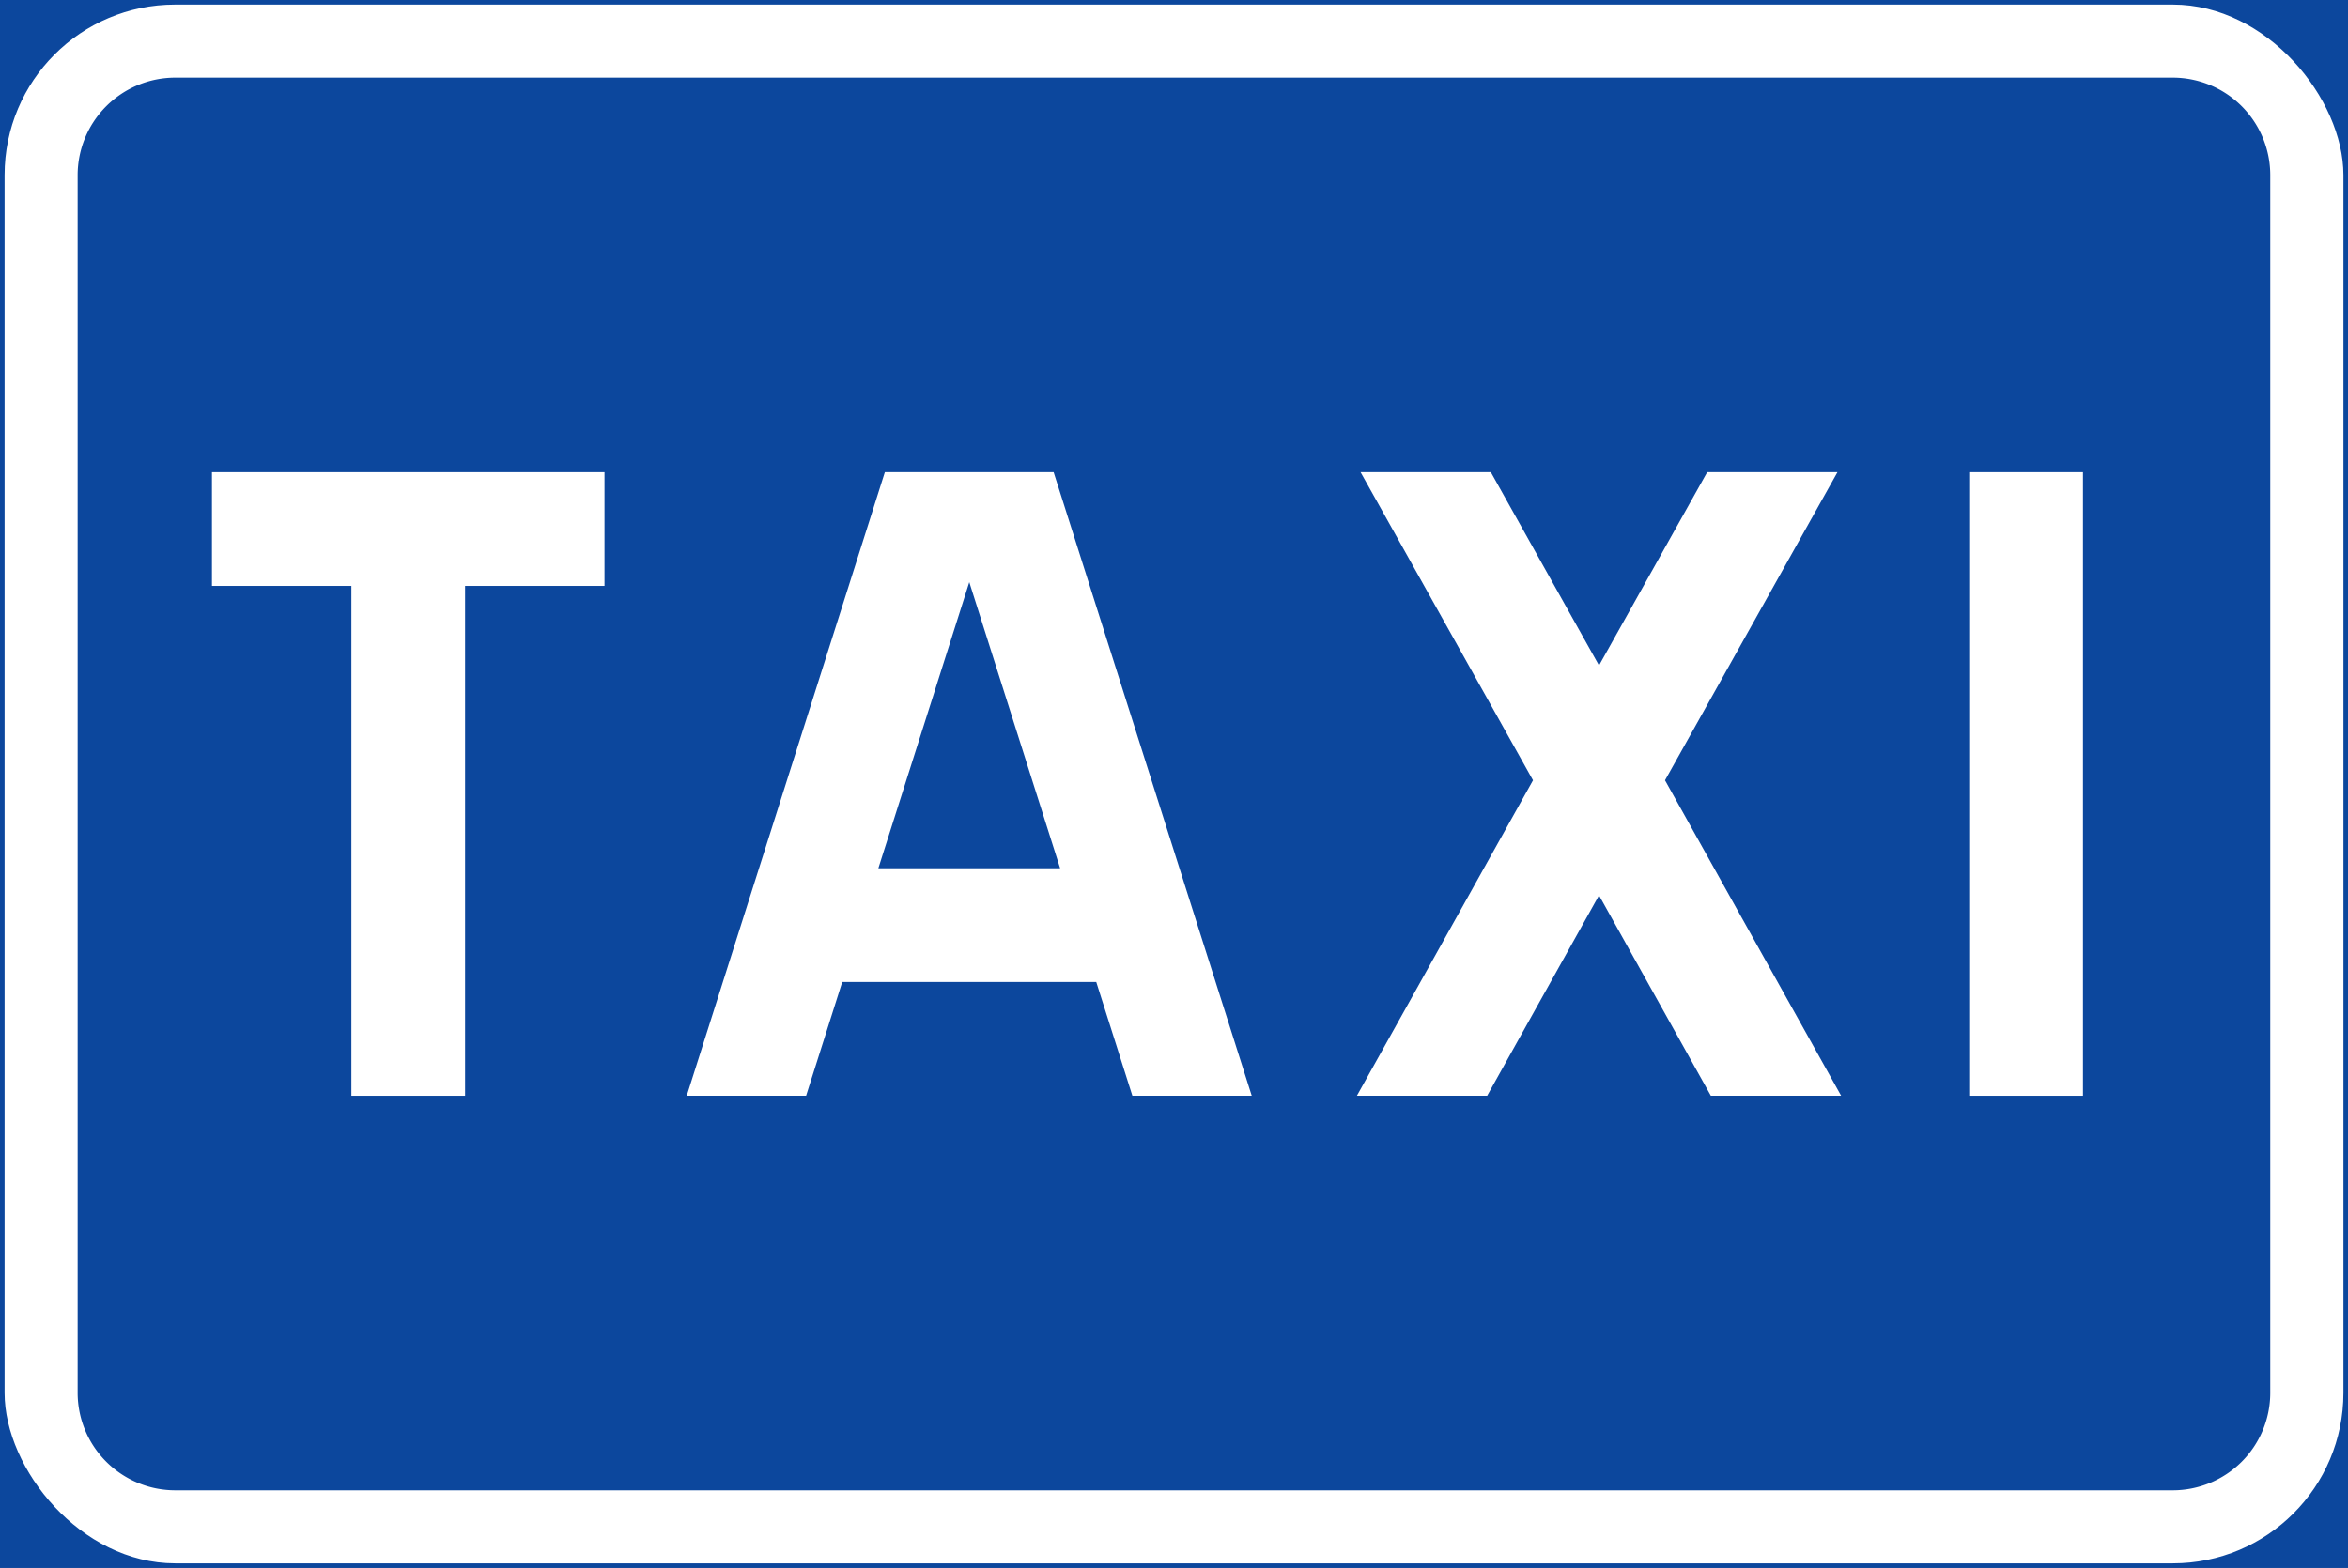
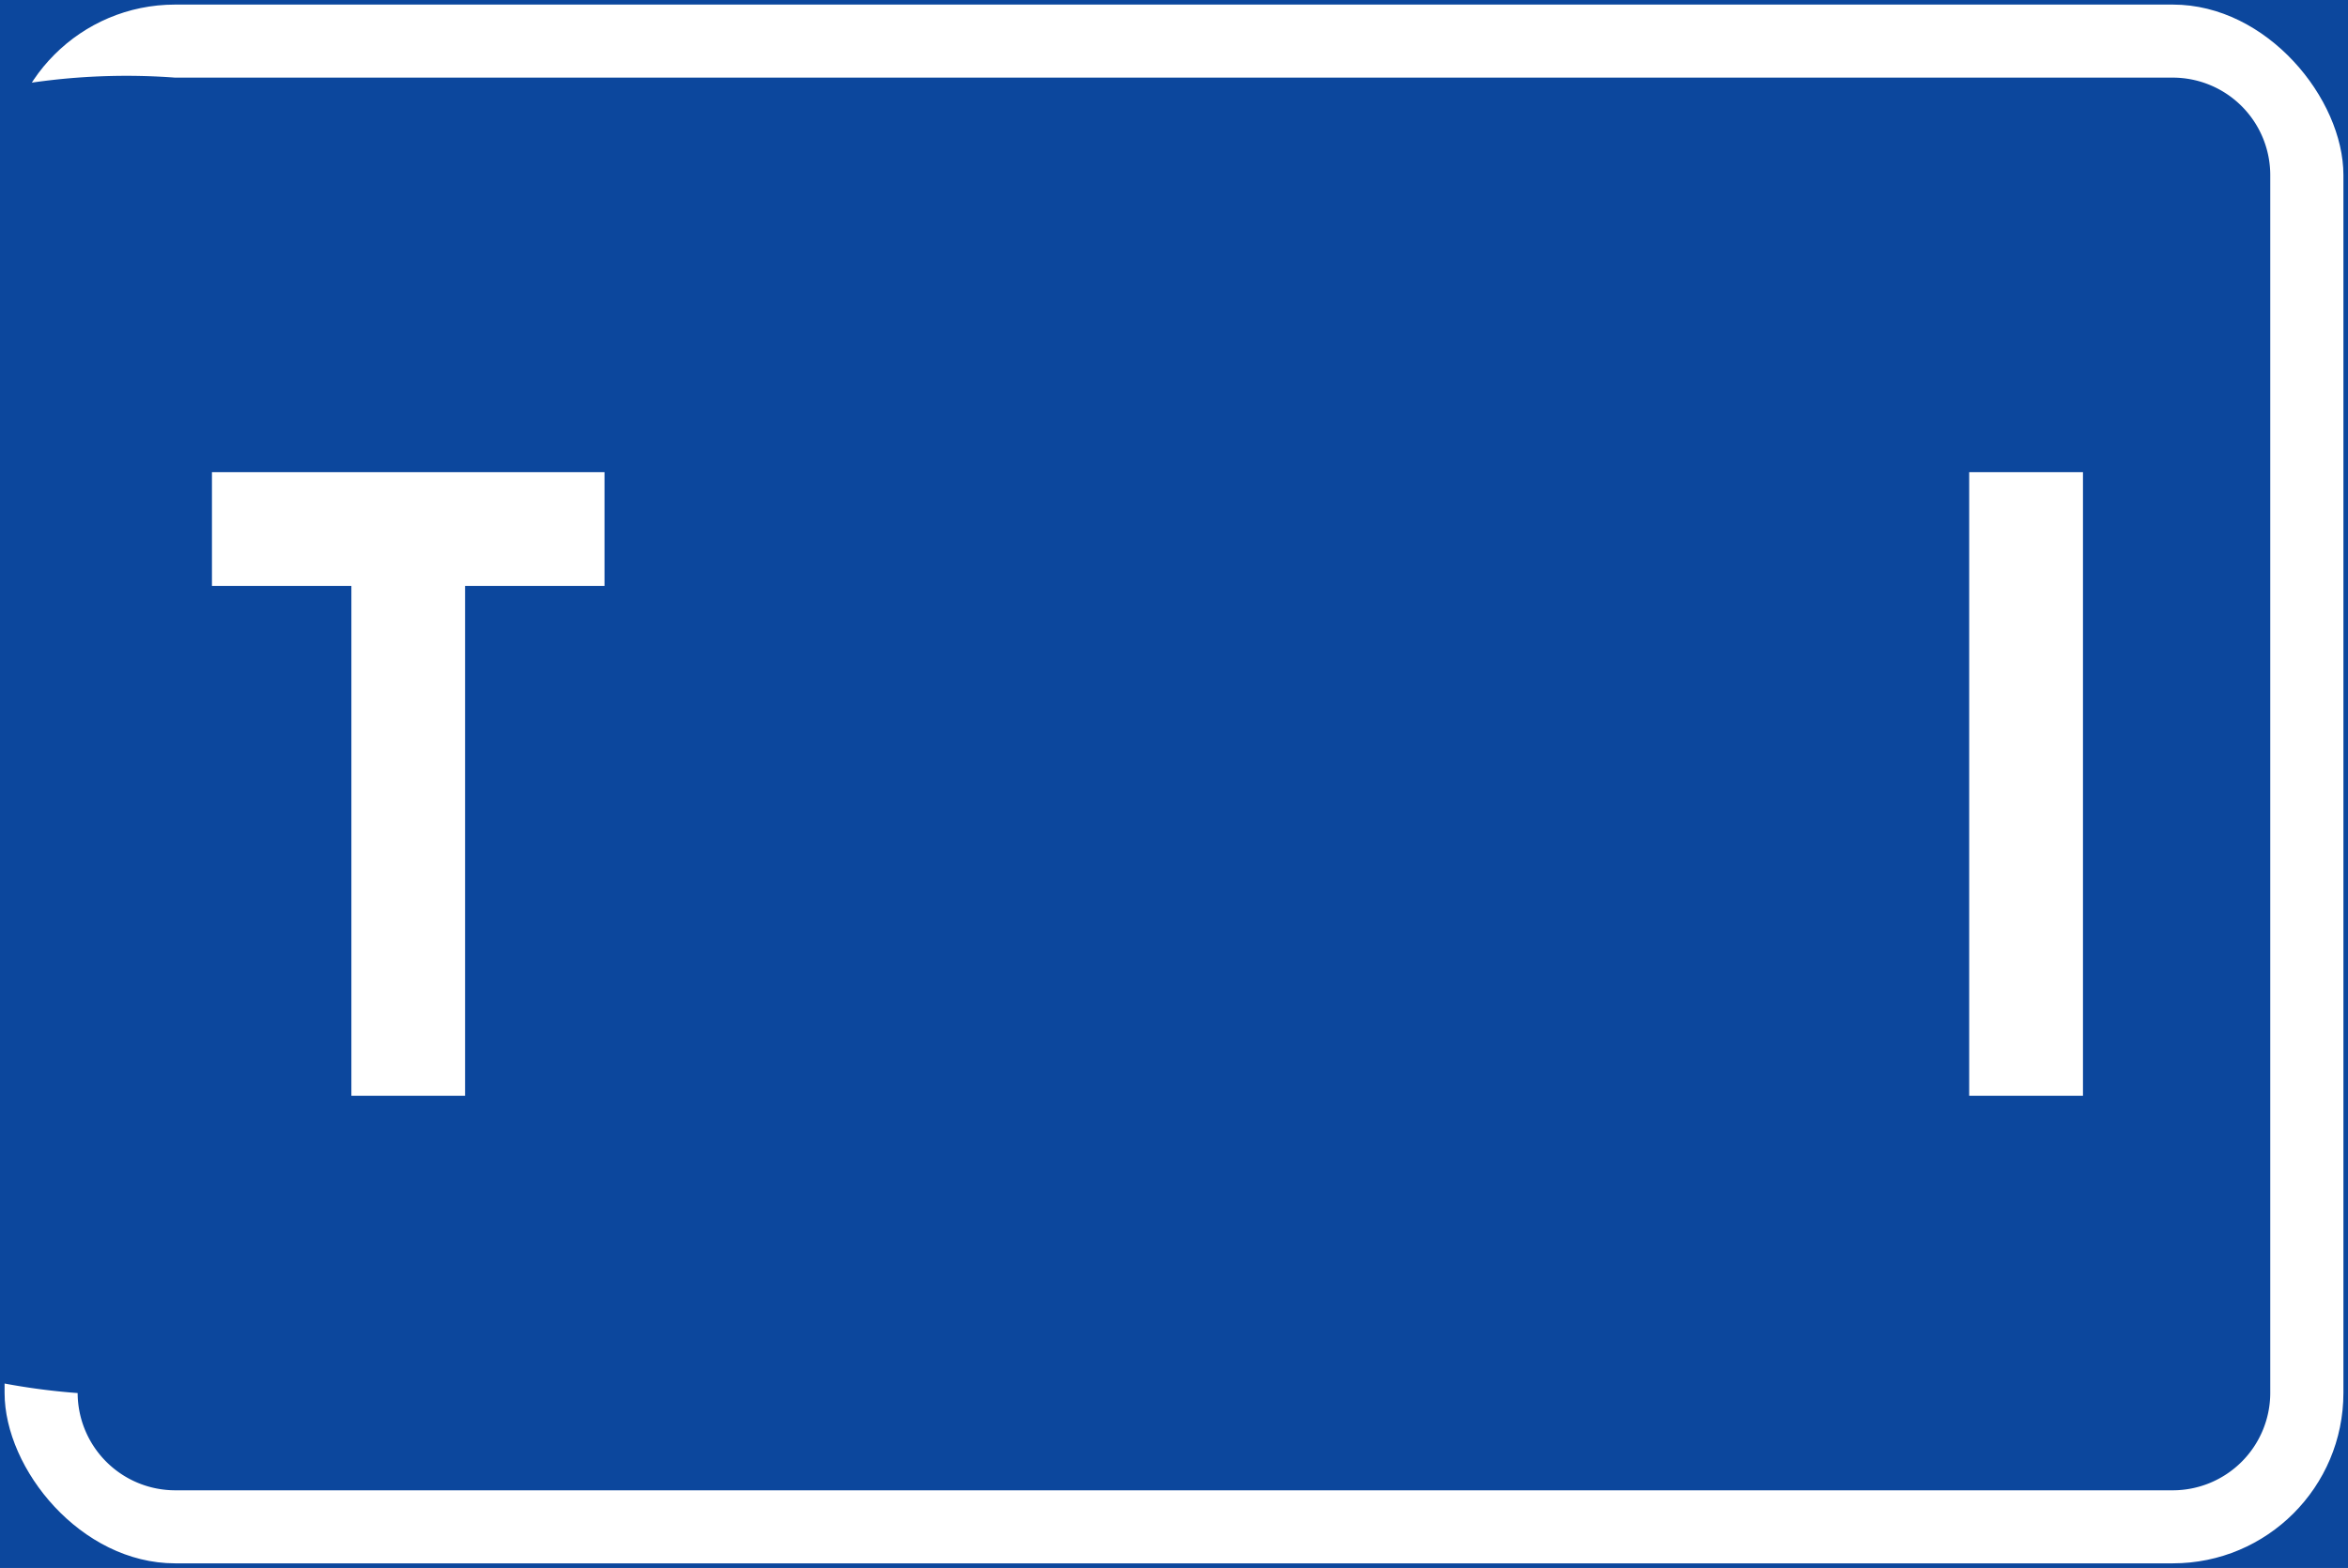
<svg xmlns="http://www.w3.org/2000/svg" viewBox="0 0 256.12 171.08">
  <rect x="0" y="0" width="256.12" height="171.08" fill="#808080" stroke="none" />
  <defs>
    <style>.a,.c{fill:#0c479d;}.a{stroke:#0c479d;}.b{fill:#fff;}</style>
  </defs>
  <title>E23-1 korkortonline.se</title>
  <rect class="a" x="0.5" y="0.5" width="255.12" height="170.08" />
  <rect class="b" x="0.5" y="0.5" width="255.12" height="170.08" rx="18.6" />
-   <path class="c" d="M19.1,8.47H237A10.64,10.64,0,0,1,247.64,19.1V152A10.64,10.64,0,0,1,237,162.61H19.1A10.65,10.65,0,0,1,8.47,152V19.1A10.65,10.65,0,0,1,19.1,8.47Z" />
+   <path class="c" d="M19.1,8.47H237A10.64,10.64,0,0,1,247.64,19.1V152A10.64,10.64,0,0,1,237,162.61H19.1A10.65,10.65,0,0,1,8.47,152A10.65,10.65,0,0,1,19.1,8.47Z" />
  <polygon class="b" points="50.73 63.93 50.73 83.54 50.73 119.56 38.33 119.56 38.33 83.54 38.33 63.93 23.12 63.93 23.12 51.52 65.94 51.52 65.94 63.93 50.73 63.93" />
-   <polygon class="b" points="114.93 51.52 136.54 119.56 123.52 119.56 119.58 107.15 91.87 107.15 87.93 119.56 74.91 119.56 96.52 51.52 114.93 51.52" />
  <polygon class="c" points="95.81 94.74 105.73 63.52 115.64 94.74 95.81 94.74" />
-   <polygon class="b" points="200.43 51.52 181.62 85.14 200.83 119.56 186.62 119.56 174.42 97.69 162.22 119.56 148.01 119.56 167.22 85.14 148.41 51.52 162.62 51.52 174.42 72.61 186.22 51.52 200.43 51.52" />
  <polygon class="b" points="227.21 79.54 227.21 119.56 214.8 119.56 214.8 79.54 214.8 51.52 227.21 51.52 227.21 79.54" />
</svg>